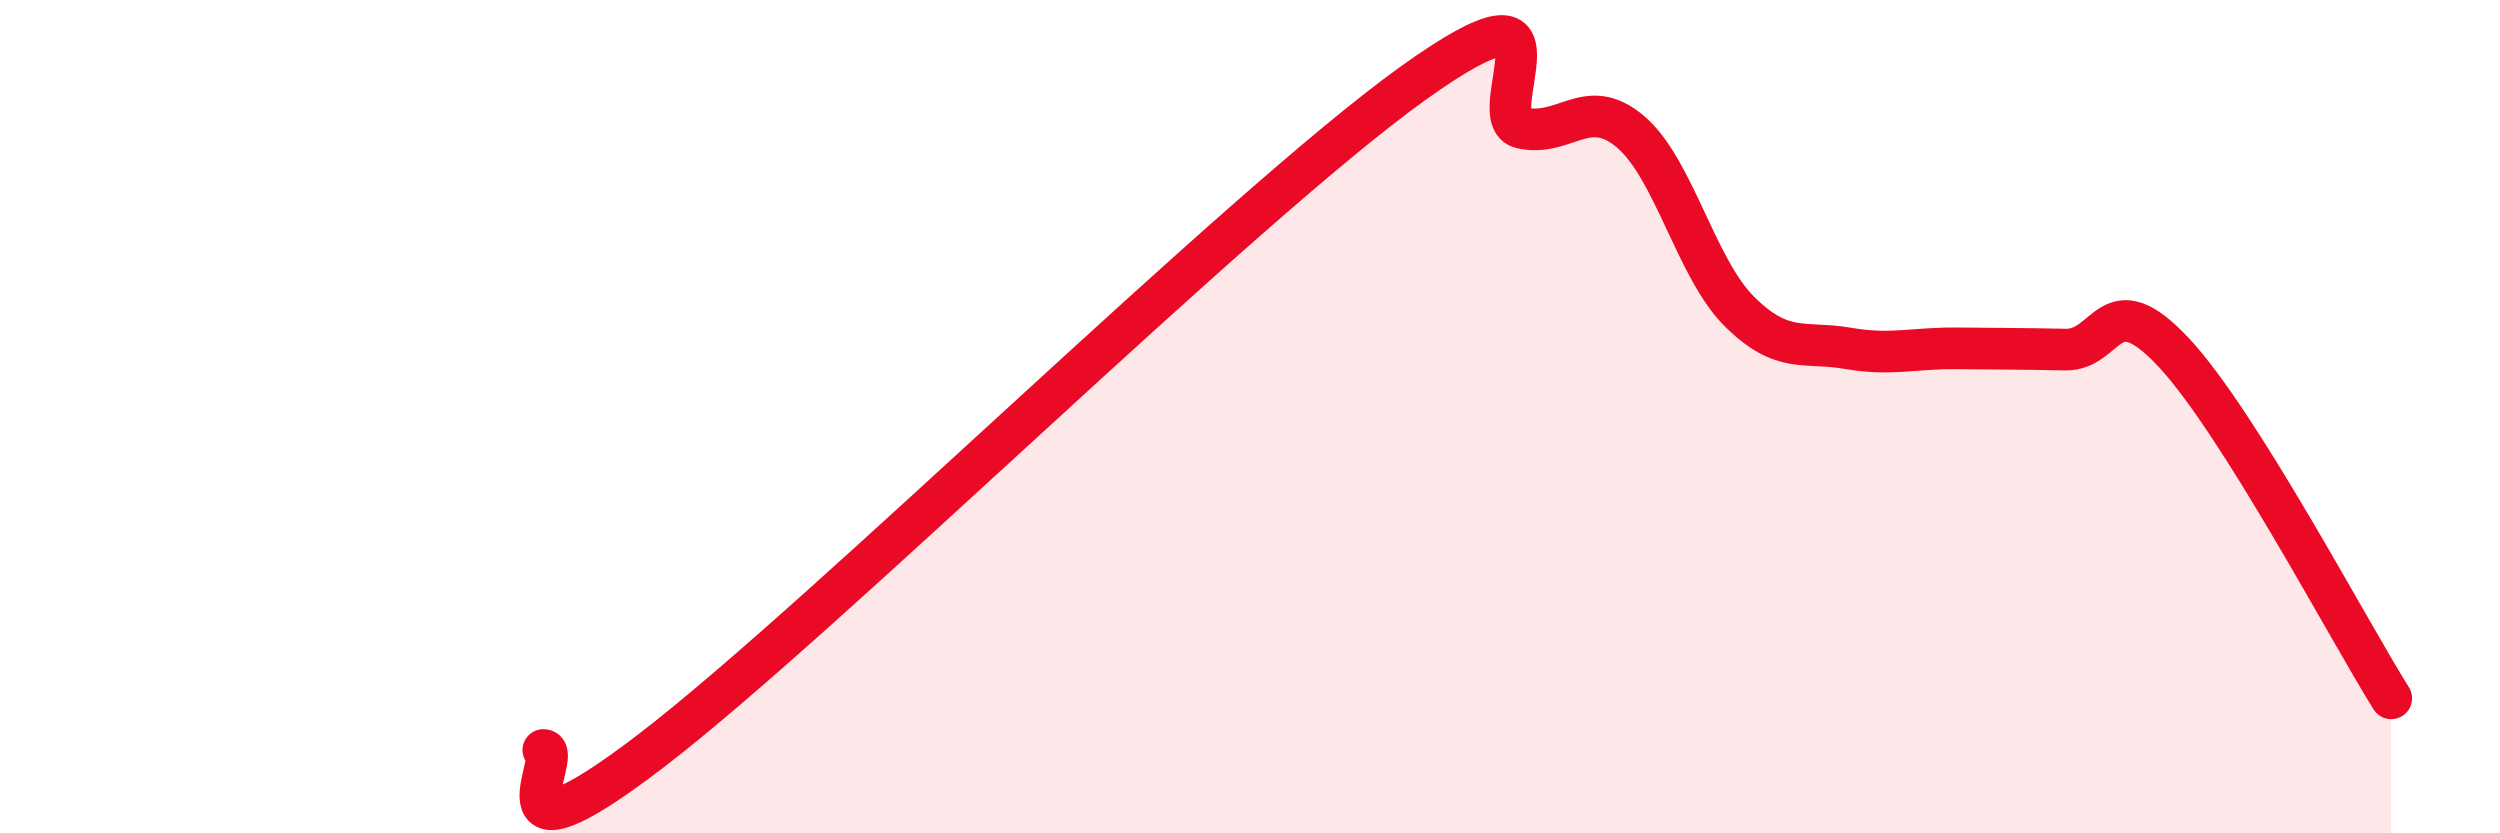
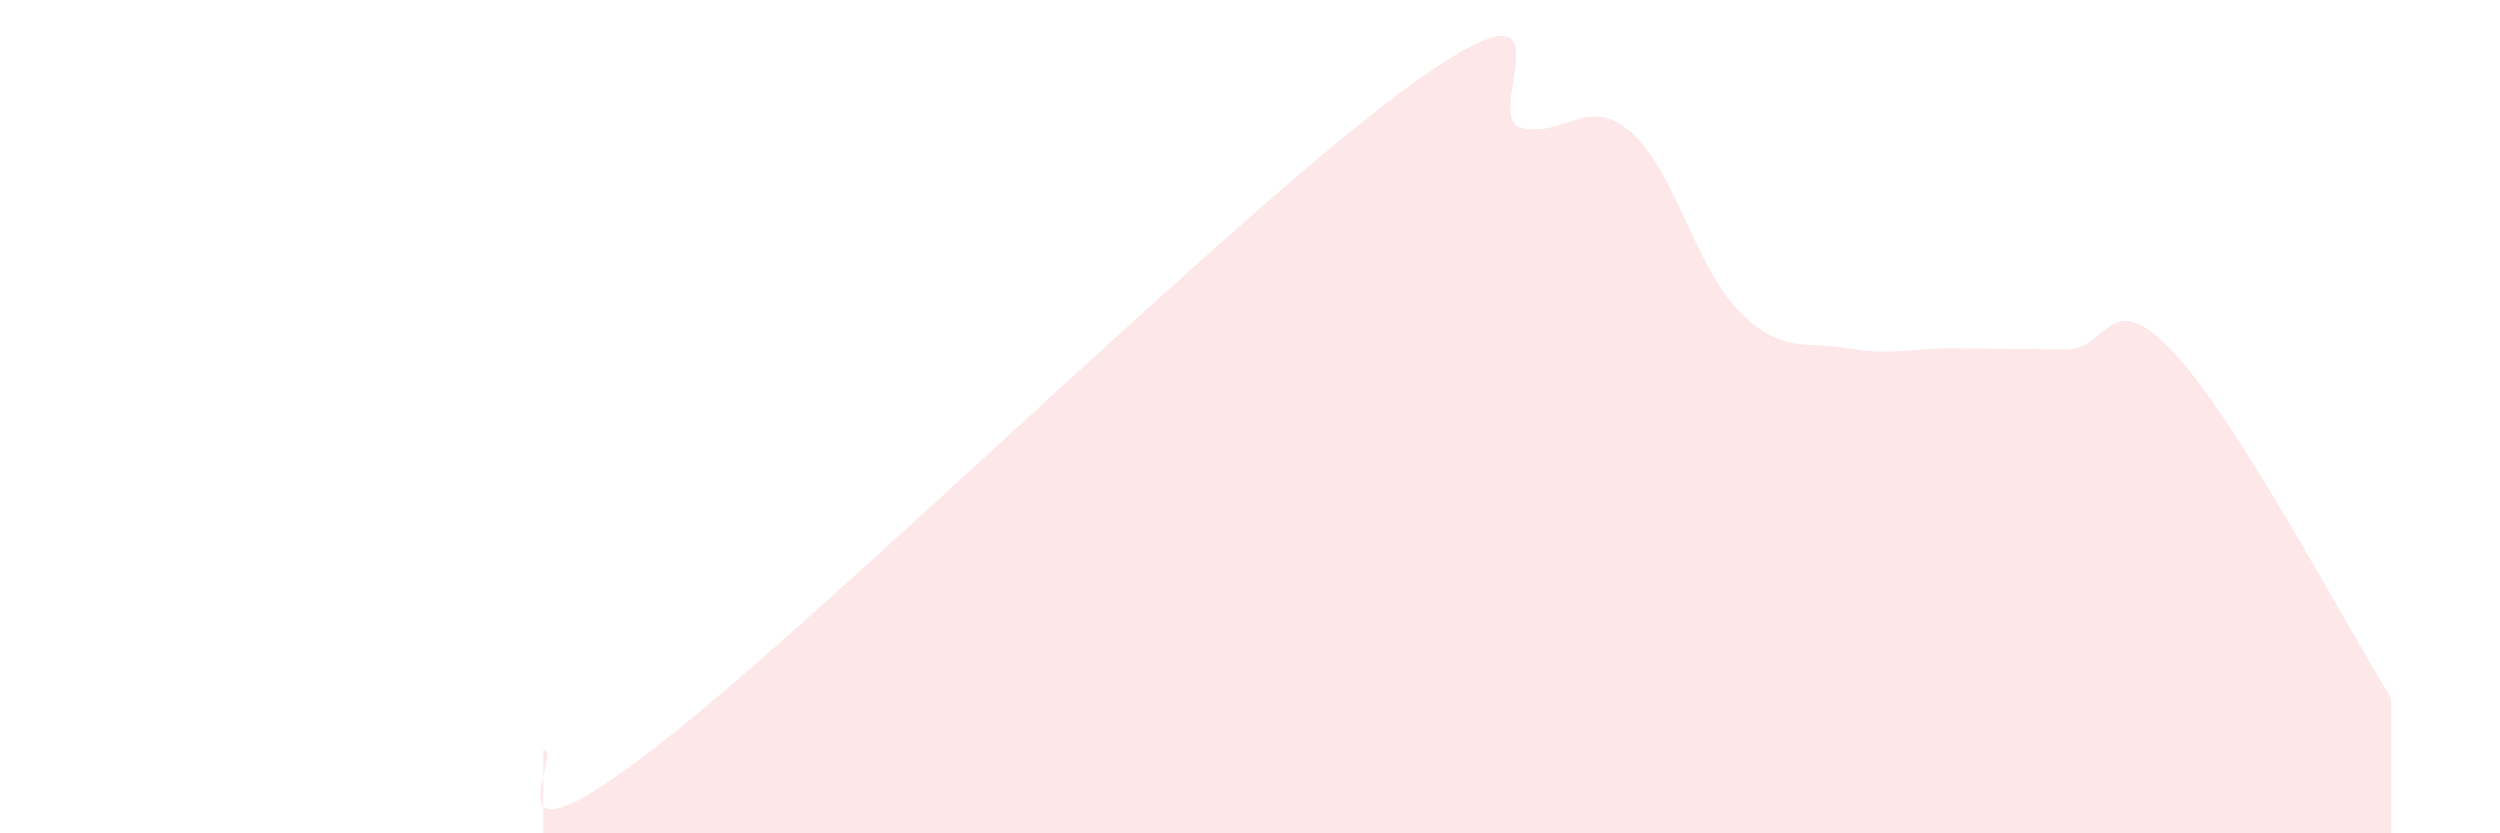
<svg xmlns="http://www.w3.org/2000/svg" width="60" height="20" viewBox="0 0 60 20">
  <path d="M 13.04,18 C 13.56,18 11.48,21.2 15.65,18 C 19.82,14.8 29.74,4.99 33.91,2 C 38.08,-0.99 35.48,2.84 36.52,3.07 C 37.56,3.3 38.09,2.28 39.13,3.16 C 40.17,4.04 40.7,6.43 41.74,7.47 C 42.78,8.51 43.31,8.18 44.35,8.36 C 45.39,8.54 45.92,8.35 46.96,8.36 C 48,8.37 48.53,8.37 49.57,8.39 C 50.61,8.41 50.61,6.79 52.17,8.46 C 53.73,10.13 56.35,15.1 57.39,16.76L57.39 20L13.04 20Z" fill="#EB0A25" opacity="0.1" stroke-linecap="round" stroke-linejoin="round" />
-   <path d="M 13.04,18 C 13.56,18 11.48,21.2 15.65,18 C 19.82,14.8 29.74,4.99 33.91,2 C 38.08,-0.99 35.48,2.84 36.52,3.07 C 37.56,3.3 38.09,2.28 39.13,3.16 C 40.17,4.04 40.7,6.43 41.74,7.47 C 42.78,8.51 43.31,8.18 44.35,8.36 C 45.39,8.54 45.92,8.35 46.96,8.36 C 48,8.37 48.53,8.37 49.57,8.39 C 50.61,8.41 50.61,6.79 52.17,8.46 C 53.73,10.13 56.35,15.1 57.39,16.76" stroke="#EB0A25" stroke-width="1" fill="none" stroke-linecap="round" stroke-linejoin="round" />
</svg>